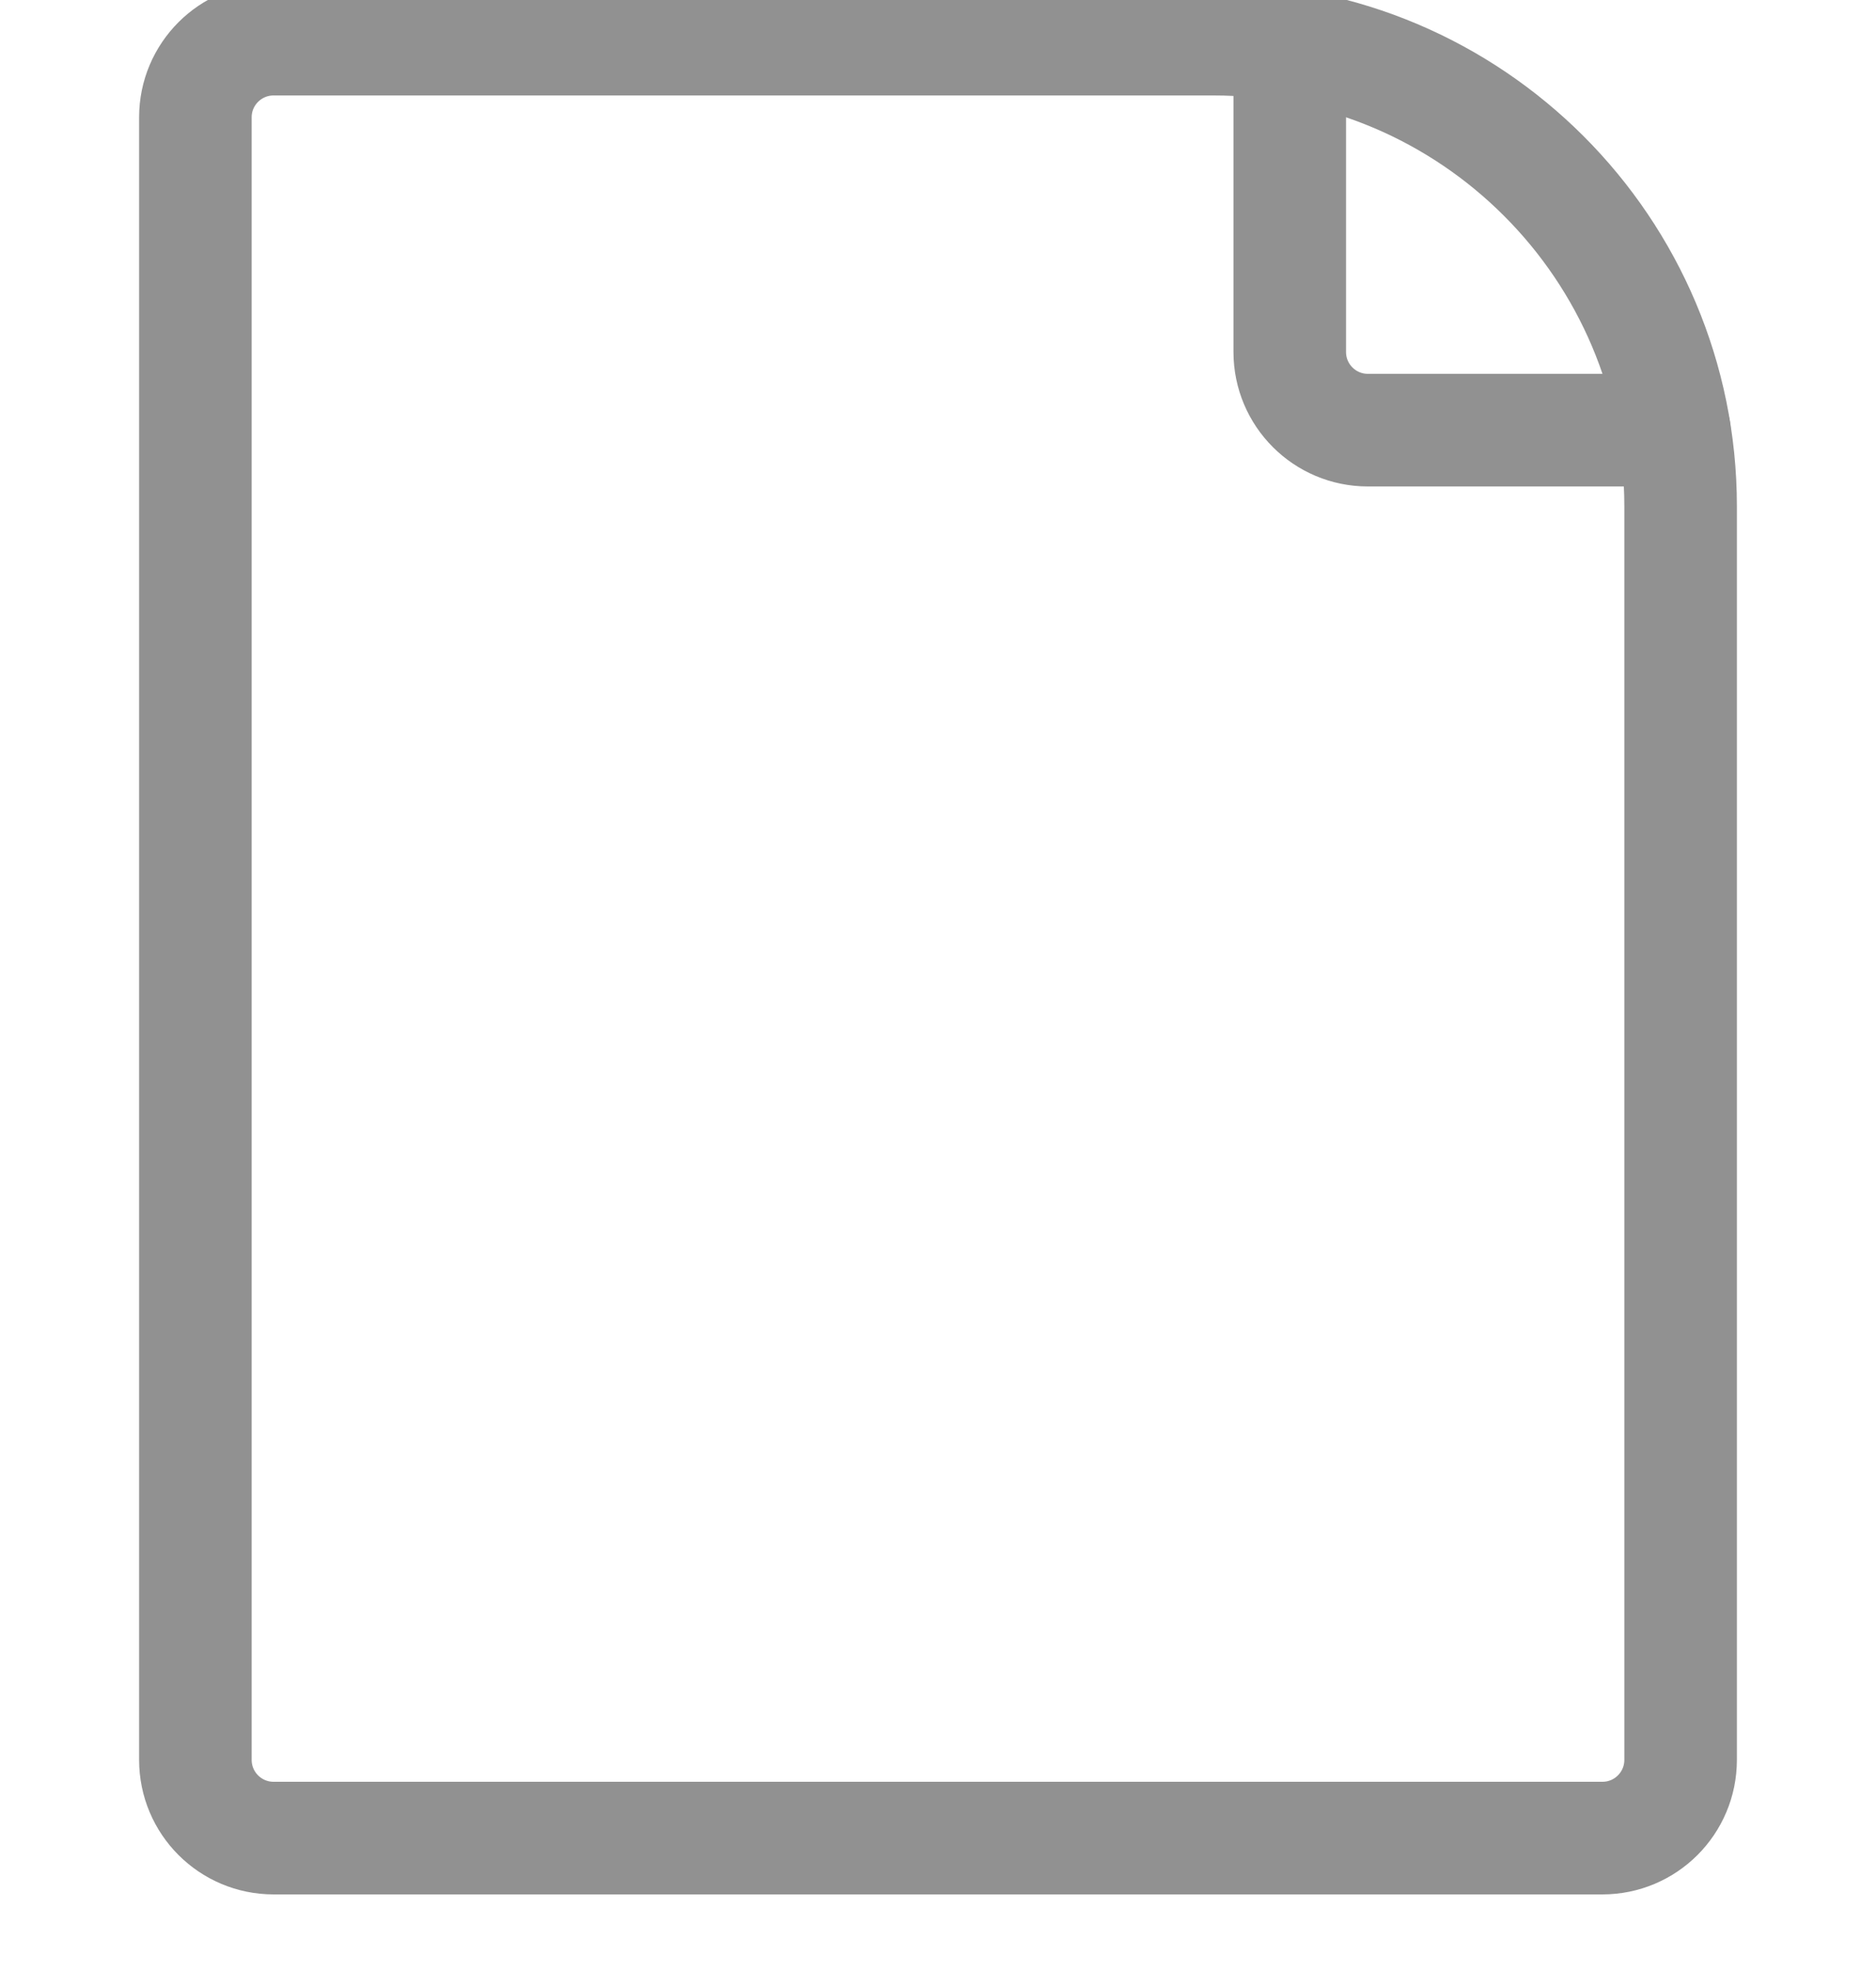
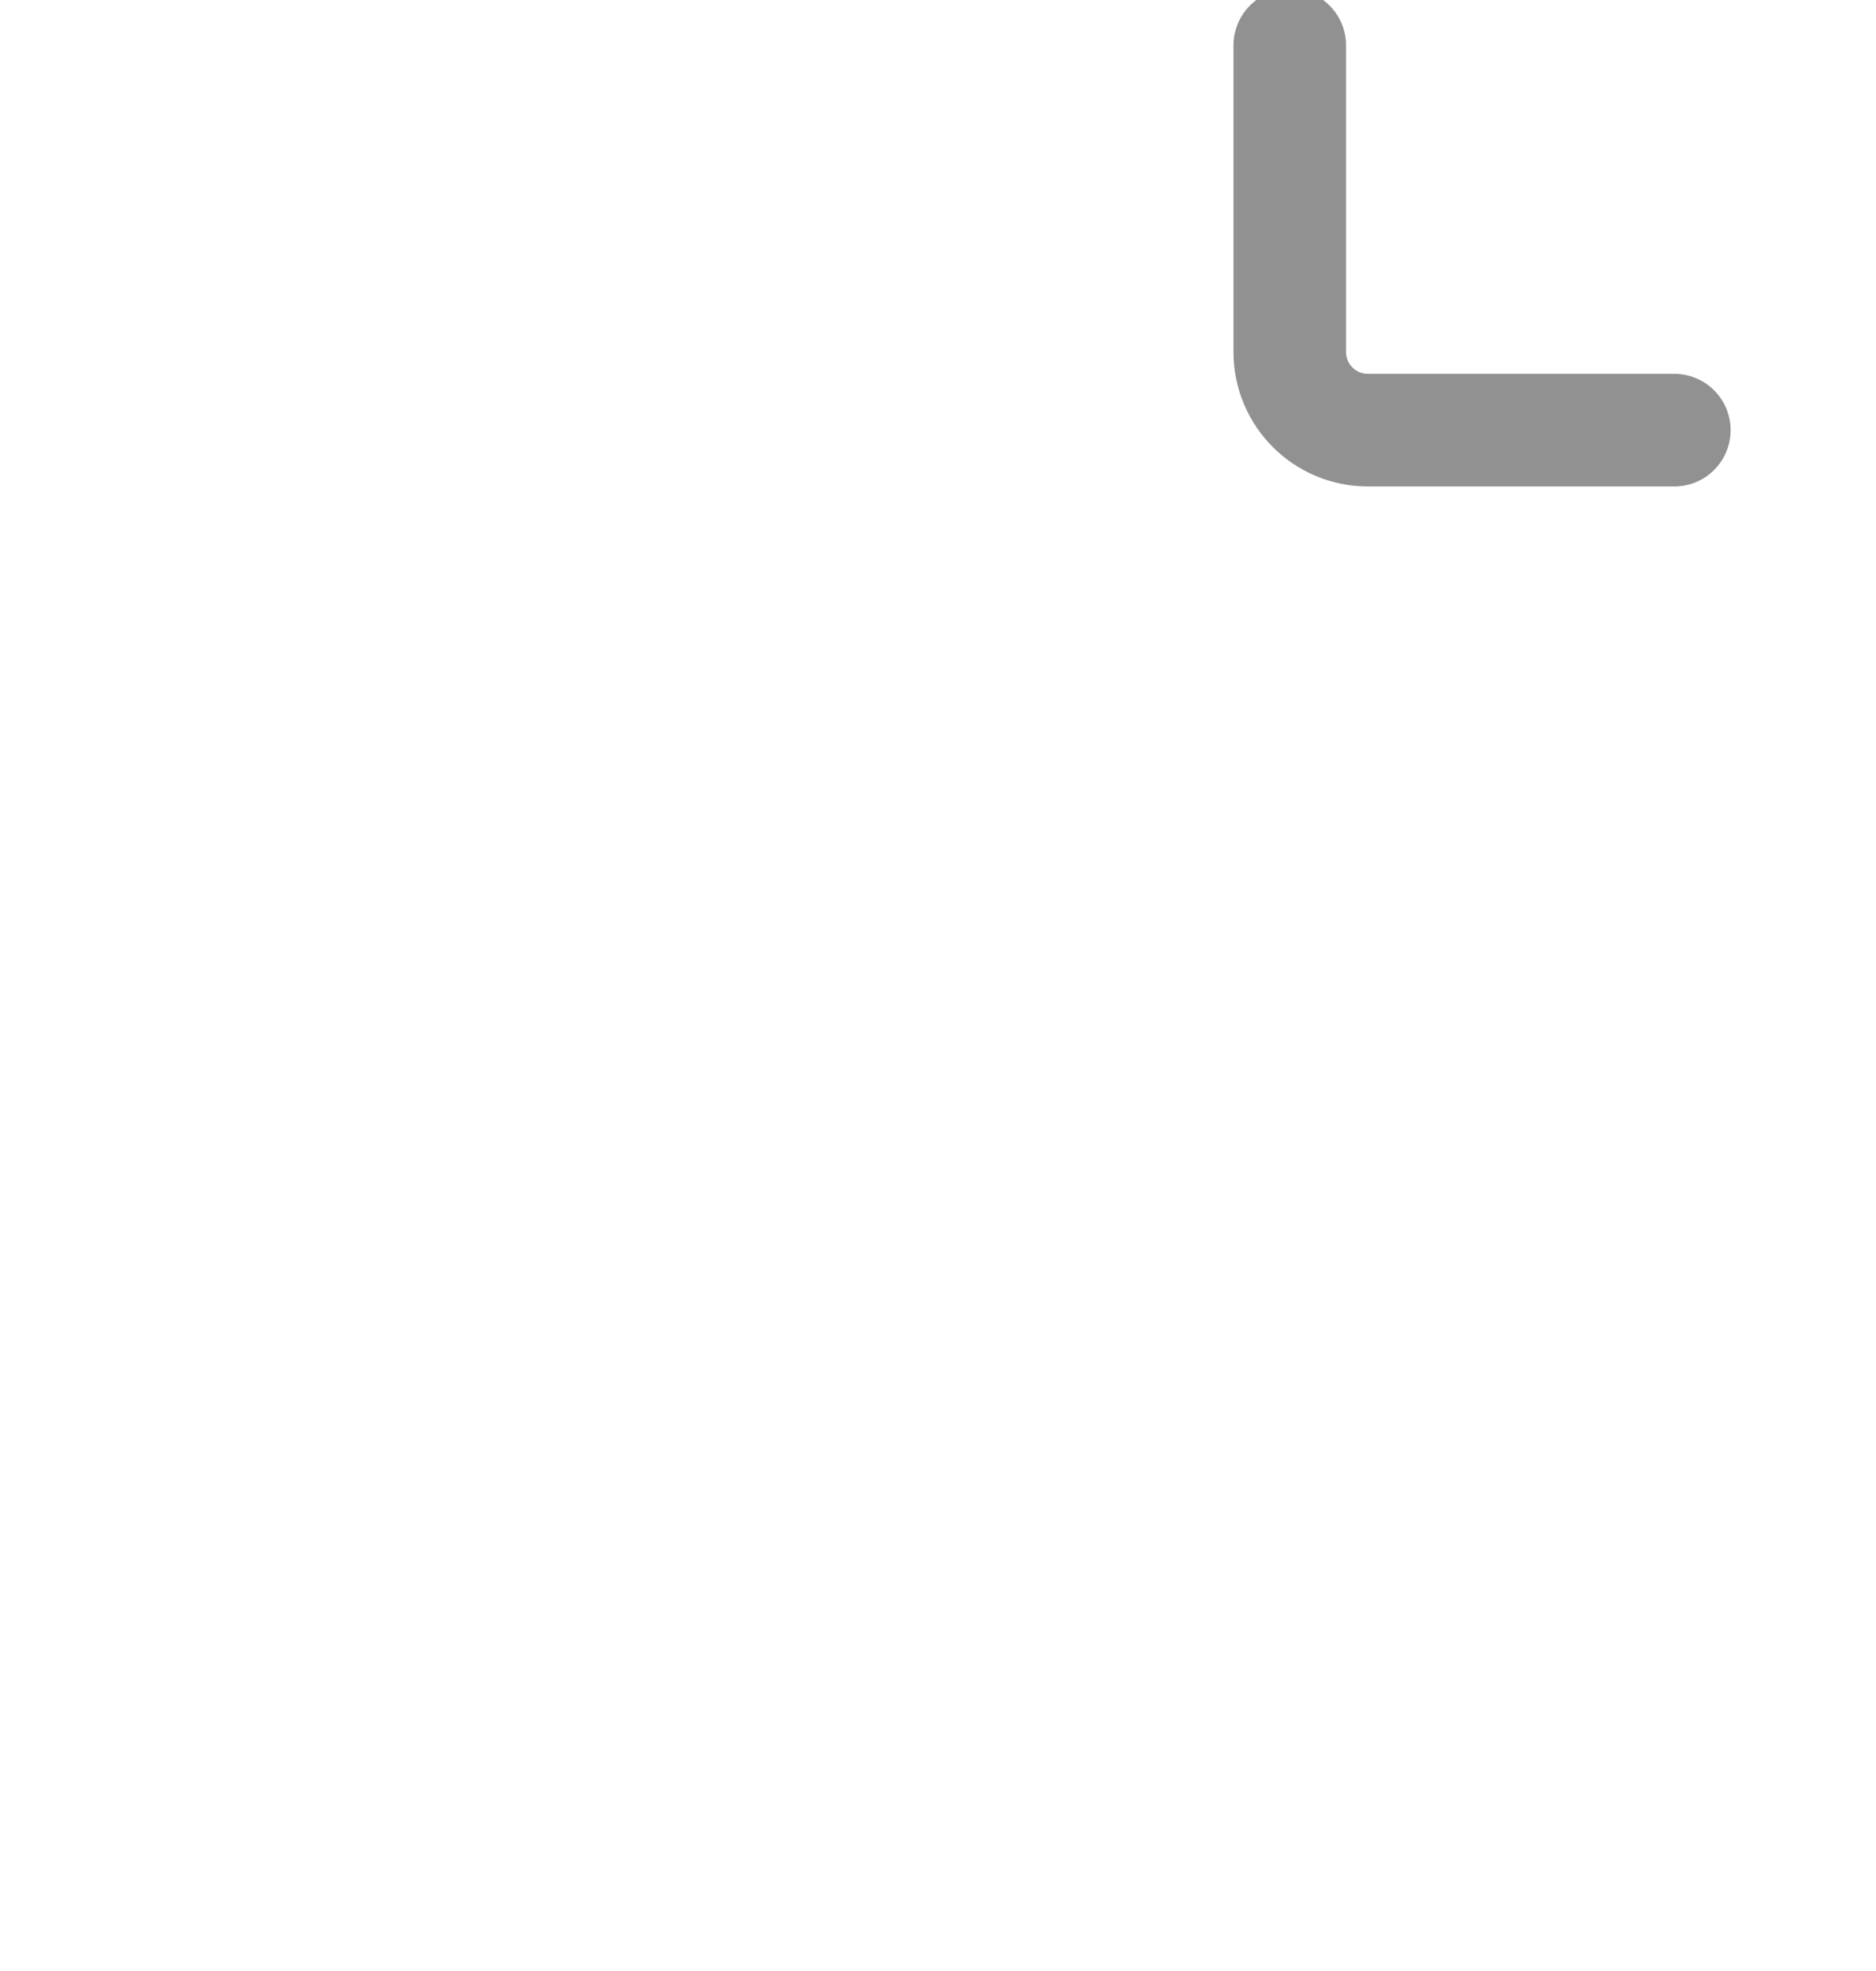
<svg xmlns="http://www.w3.org/2000/svg" width="20" height="21" viewBox="0 0 20 21" fill="none">
-   <path fill-rule="evenodd" clip-rule="evenodd" d="M17.083 19.584C17.544 19.584 17.917 19.211 17.917 18.75V5.396C17.917 2.646 15.687 0.417 12.937 0.417H2.917C2.456 0.417 2.083 0.79 2.083 1.25V18.75C2.083 19.211 2.456 19.584 2.917 19.584H17.083Z" stroke="#919191" stroke-width="1.2" stroke-linecap="round" stroke-linejoin="round" />
  <path d="M13.75 0.483V3.75C13.75 4.21 14.123 4.583 14.583 4.583H17.85" stroke="#919191" stroke-width="1.2" stroke-linecap="round" stroke-linejoin="round" />
</svg>